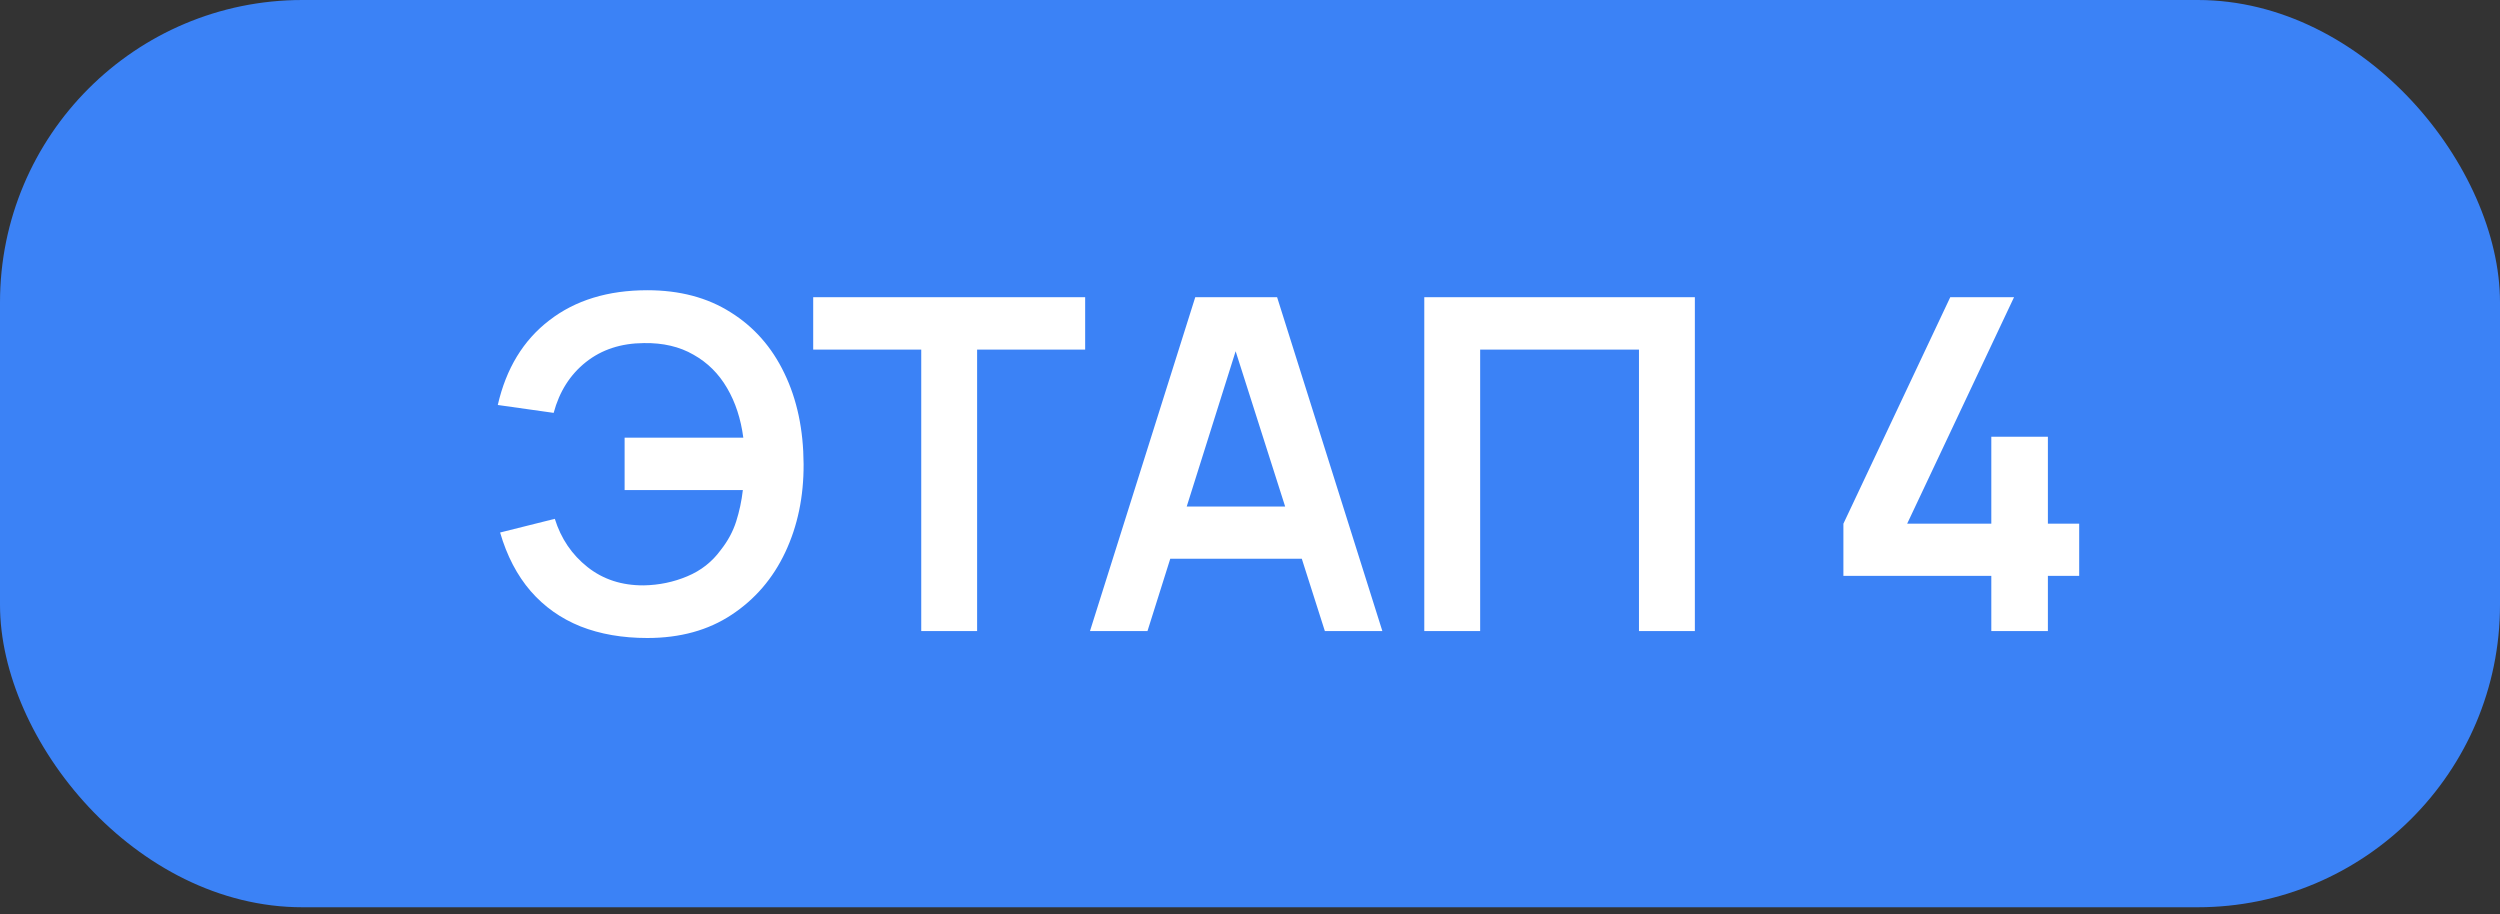
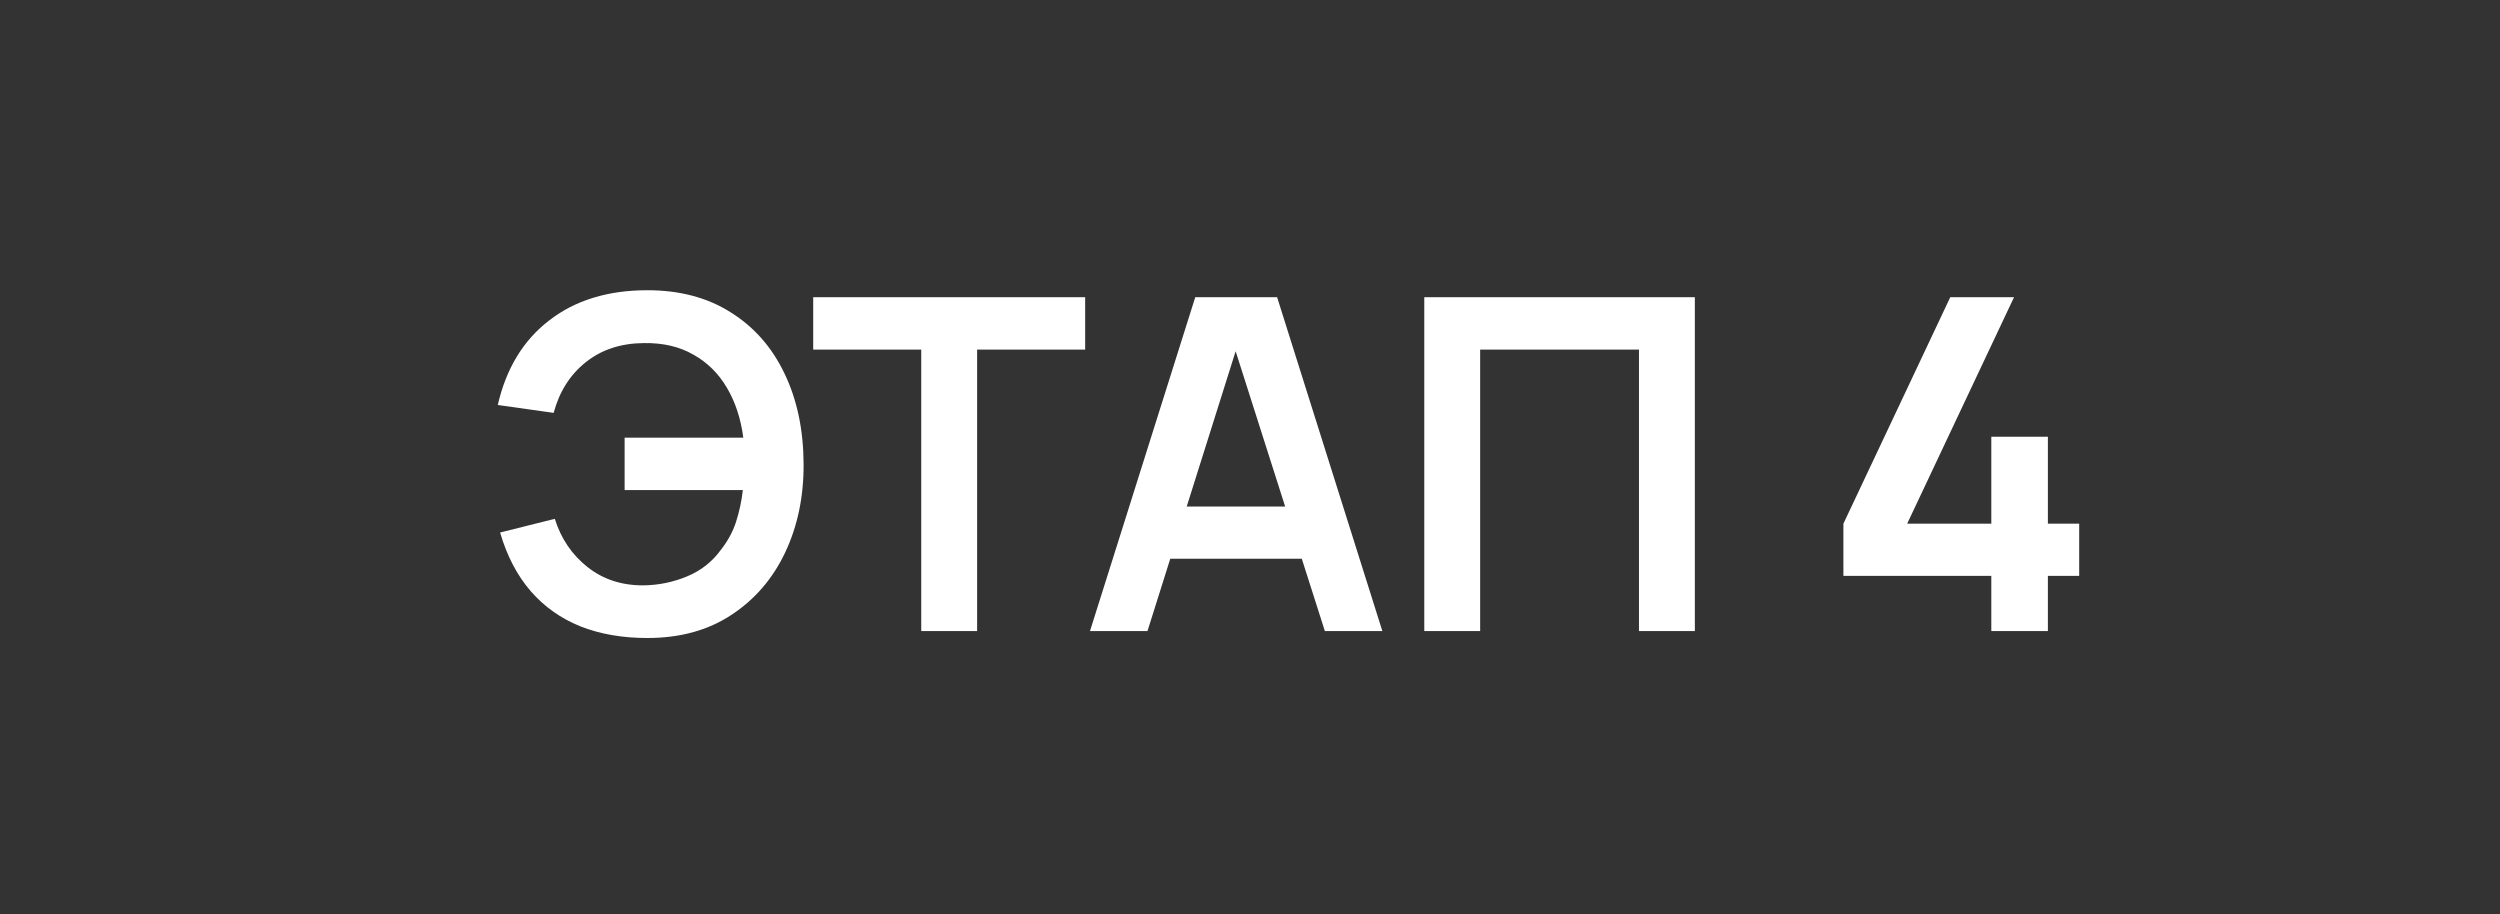
<svg xmlns="http://www.w3.org/2000/svg" width="175" height="64" viewBox="0 0 175 64" fill="none">
  <rect x="0" y="0" width="175" height="64" fill="#333333" stroke="none" />
-   <rect width="175" height="63.508" rx="21.169" fill="#3B82F6" />
  <path d="M45.313 44.66C43.571 44.66 42.013 44.39 40.639 43.849C39.265 43.297 38.102 42.475 37.15 41.382C36.197 40.278 35.483 38.91 35.007 37.276L38.837 36.318C39.27 37.703 40.033 38.829 41.126 39.694C42.219 40.56 43.533 40.987 45.07 40.976C46.141 40.955 47.153 40.744 48.105 40.343C49.068 39.943 49.852 39.326 50.458 38.493C50.945 37.876 51.302 37.216 51.529 36.513C51.756 35.799 51.913 35.063 52 34.306H43.723V30.638H52.032C51.859 29.318 51.48 28.16 50.896 27.165C50.312 26.159 49.528 25.379 48.543 24.828C47.569 24.265 46.411 23.994 45.07 24.016C43.468 24.027 42.116 24.471 41.012 25.347C39.909 26.223 39.157 27.408 38.756 28.901L34.845 28.349C35.429 25.796 36.63 23.821 38.448 22.426C40.266 21.019 42.554 20.316 45.313 20.316C47.575 20.316 49.517 20.83 51.14 21.858C52.773 22.875 54.029 24.297 54.905 26.126C55.792 27.955 56.241 30.075 56.252 32.488C56.263 34.76 55.836 36.816 54.97 38.655C54.104 40.495 52.849 41.956 51.205 43.038C49.571 44.12 47.607 44.66 45.313 44.66ZM64.487 44.174V24.471H56.924V20.803H75.961V24.471H68.398V44.174H64.487ZM76.299 44.174L83.668 20.803H89.397L96.765 44.174H92.74L86.054 23.205H86.93L80.324 44.174H76.299ZM80.406 39.11V35.458H92.675V39.11H80.406ZM99.7 44.174V20.803H118.64V44.174H114.728V24.471H103.611V44.174H99.7ZM139.392 44.174V40.311H129.038V36.659L136.519 20.803H140.983L133.501 36.659H139.392V30.573H143.352V36.659H145.543V40.311H143.352V44.174H139.392Z" fill="white" />
</svg>